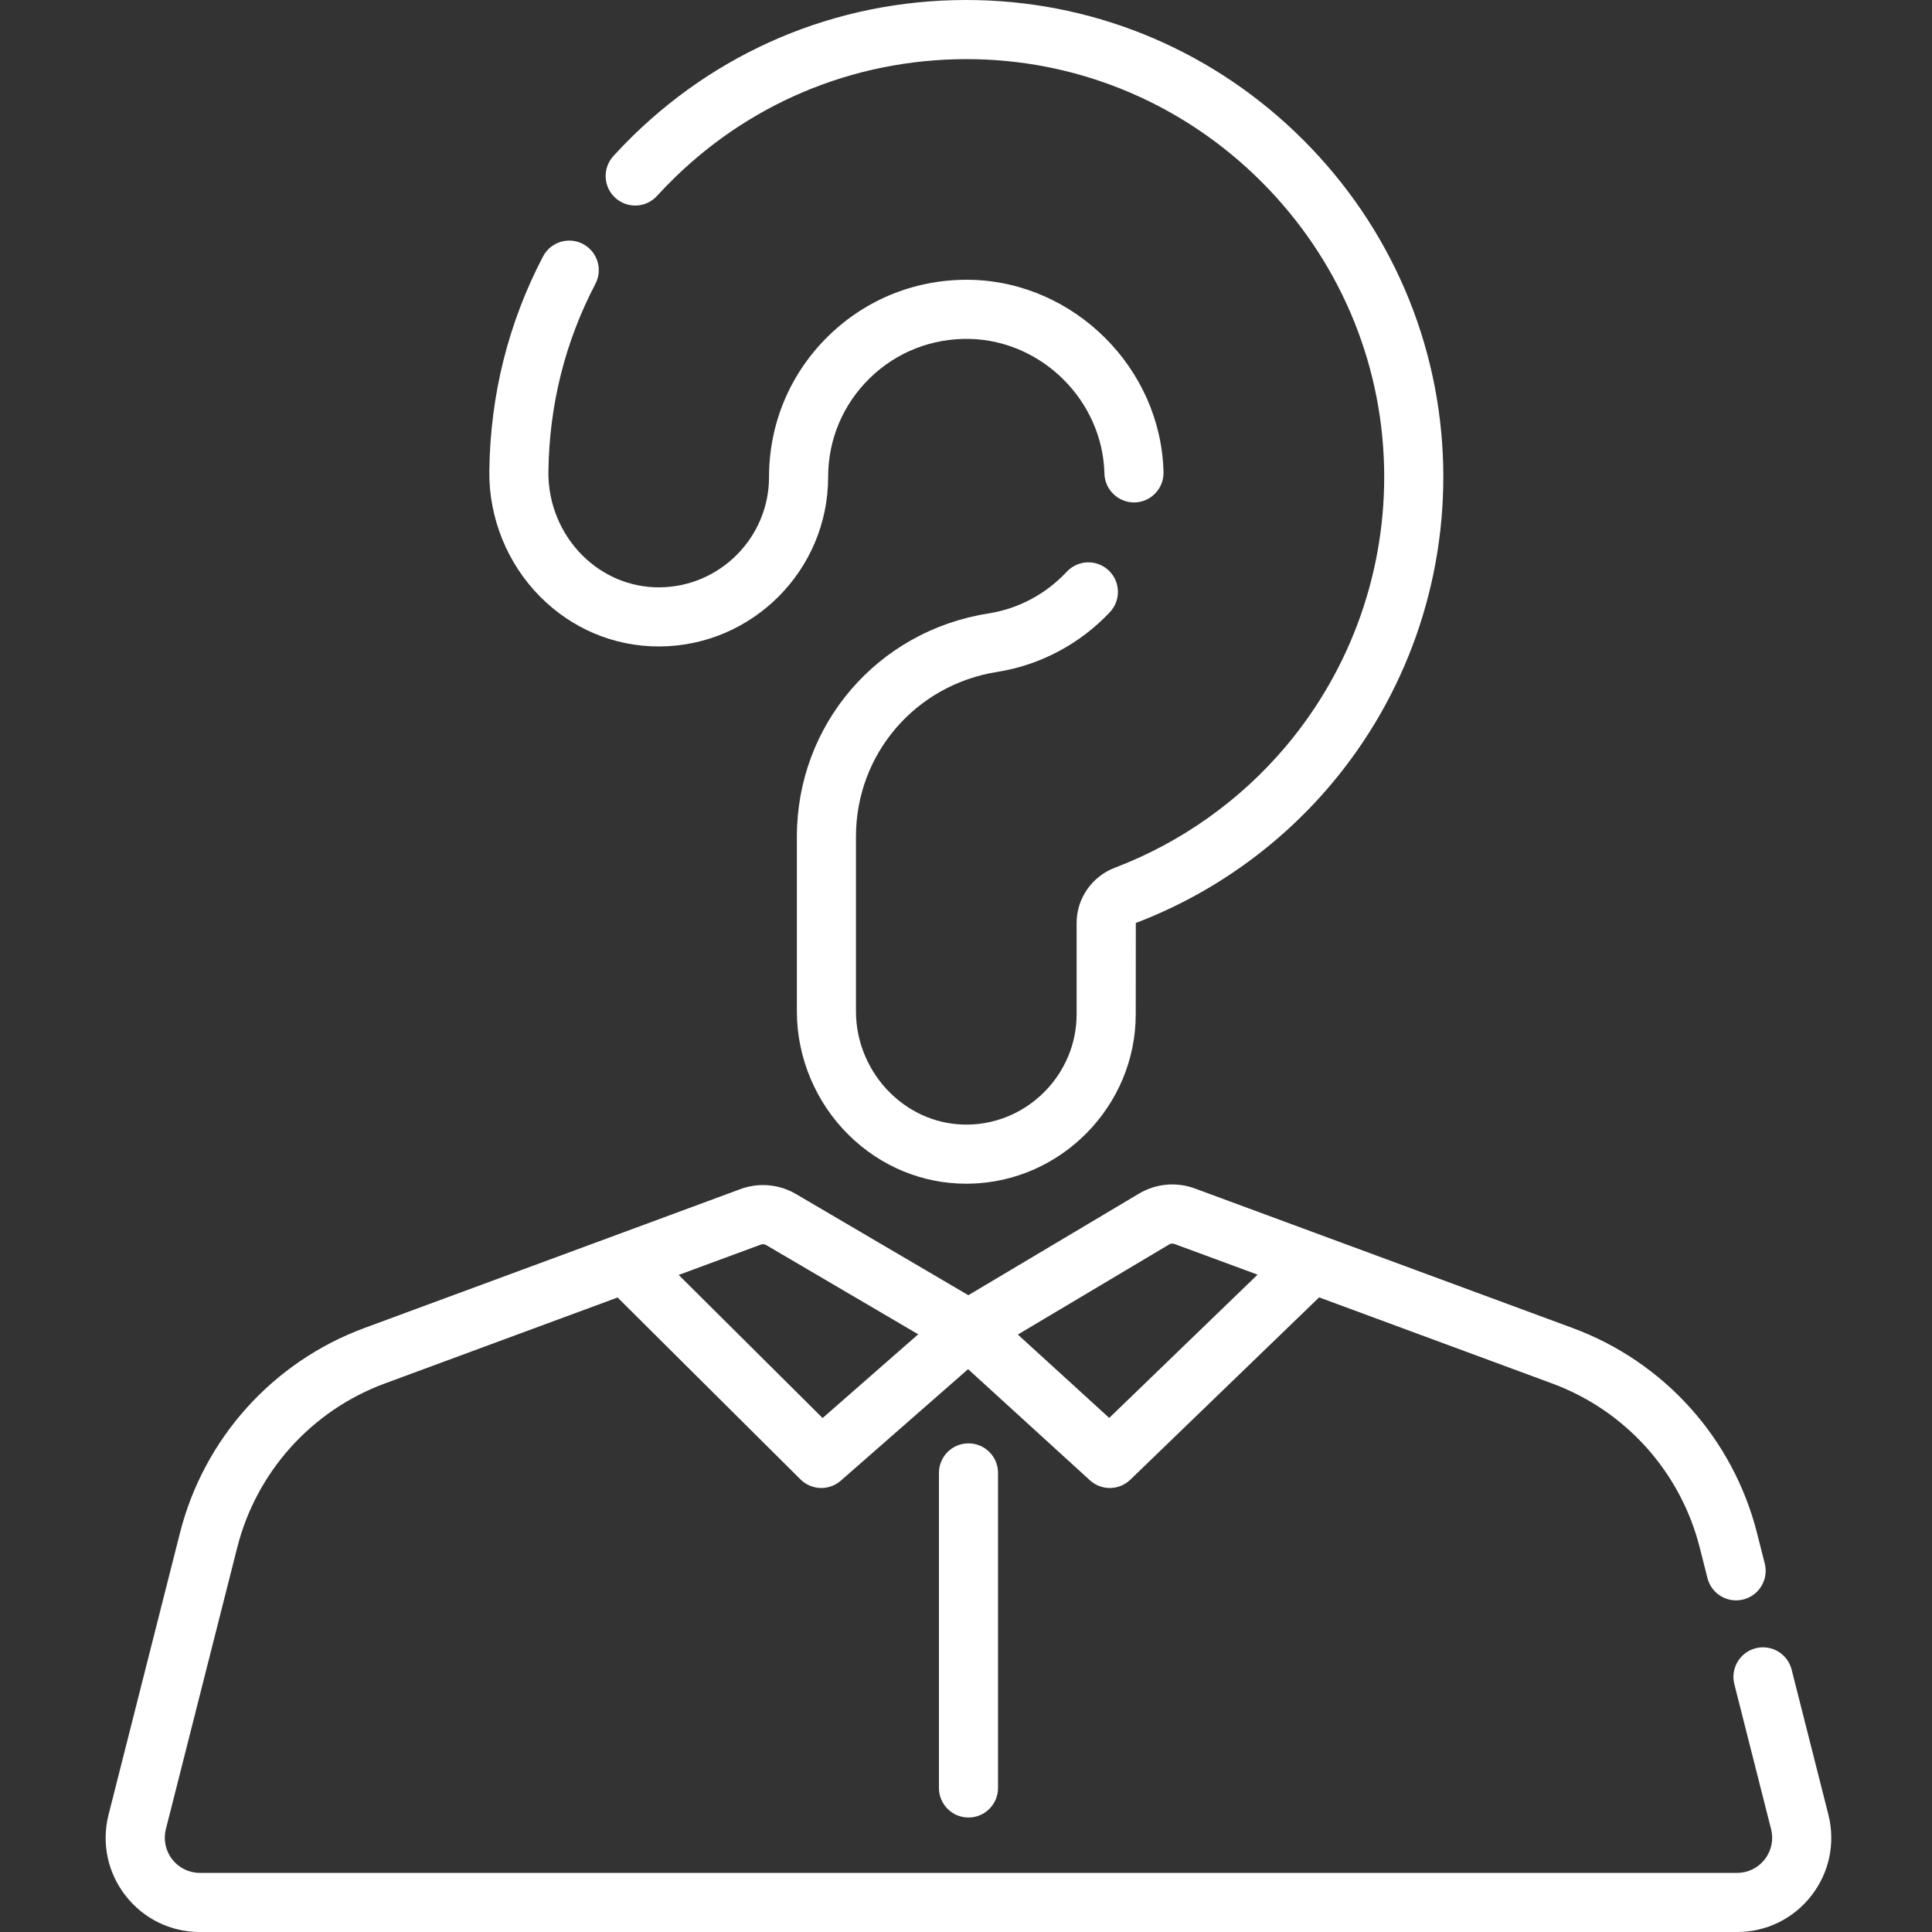
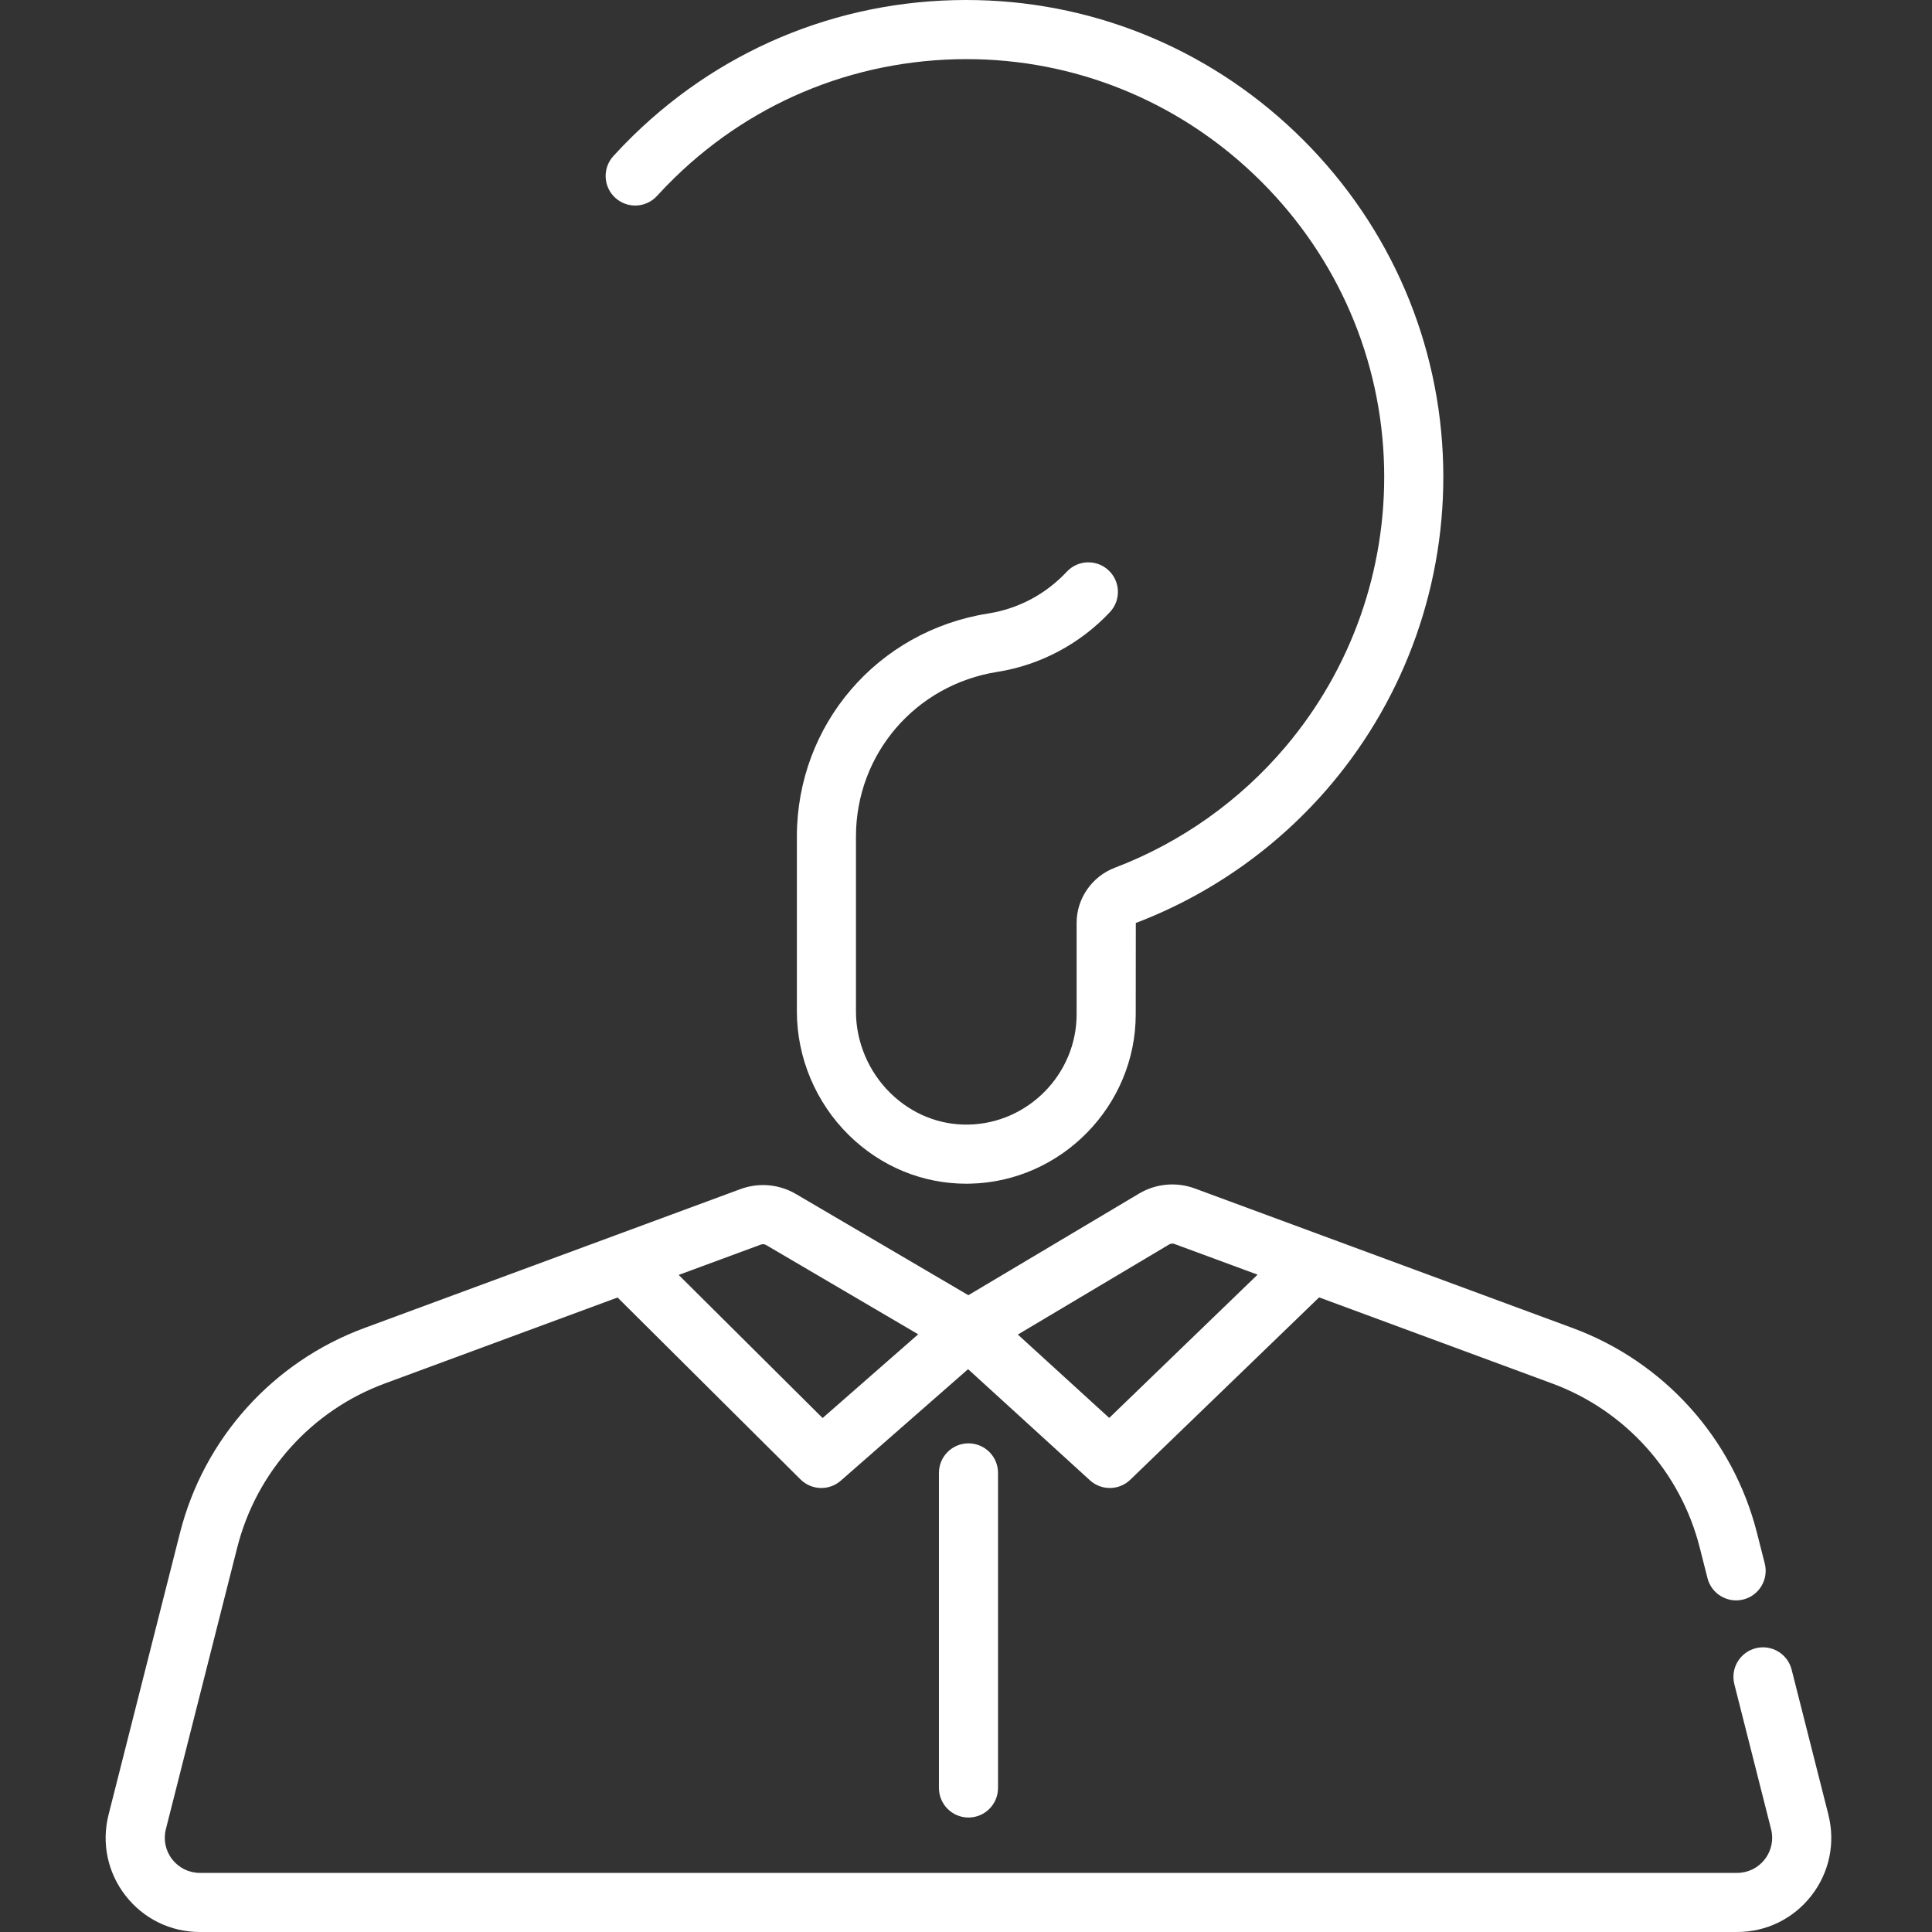
<svg xmlns="http://www.w3.org/2000/svg" height="512px" viewBox="-28 0 512 512.002" width="512px">
  <rect x="-28" y="0" width="512" height="512.002" fill="#333333" stroke="none" />
  <g>
    <path d="m456.543 480.906-9.742-38.438c-1.062-4.195-5.32-6.73-9.516-5.668-4.191 1.062-6.727 5.32-5.668 9.512l9.738 38.434c.711 2.805.098 5.727-1.68 8.008-1.773 2.277-4.449 3.586-7.34 3.586h-407.355c-2.891 0-5.566-1.309-7.34-3.586-1.777-2.281-2.391-5.203-1.684-8.004l18.91-74.629c5.078-20.059 19.703-36.312 39.113-43.484l61.684-22.785 48.473 48.207c1.523 1.512 3.52 2.277 5.523 2.277 1.836 0 3.68-.645 5.16-1.941l33.734-29.551 32.281 29.445c1.496 1.363 3.387 2.047 5.273 2.047 1.965 0 3.926-.734 5.441-2.199l50.031-48.316 61.754 22.812c19.41 7.172 34.035 23.43 39.113 43.488l2.051 8.09c1.062 4.191 5.32 6.727 9.516 5.668 4.191-1.066 6.73-5.324 5.668-9.52l-2.051-8.082c-6.348-25.062-24.613-45.375-48.867-54.336l-100.078-36.969c-4.93-1.82-10.348-1.324-14.863 1.363l-3.559 2.121-41.637 24.789-39.301-23.066-6.355-3.73c-.562-.332-1.137-.629-1.723-.891-4.113-1.836-8.77-2.004-13.047-.422l-33.277 12.293c-.008.004-.02.008-.027.012l-66.344 24.504c-24.254 8.957-42.523 29.27-48.867 54.332l-18.914 74.633c-1.902 7.523-.258 15.348 4.508 21.469 4.766 6.117 11.945 9.625 19.699 9.625h407.355c7.754 0 14.934-3.508 19.699-9.625 4.766-6.121 6.41-13.949 4.508-21.473zm-266.547-105.109-38.137-37.926 21.77-8.039c.469-.176.984-.129 1.414.125l.961.562 39.328 23.086zm75.961-.031-24.219-22.094 28.746-17.117 11.348-6.758c.434-.258.949-.305 1.422-.129l22.016 8.129zm0 0" data-original="#000000" class="active-path" data-old_color="#000000" fill="#FFFFFF" />
    <path d="m220.828 390.336v83.496c0 4.324 3.504 7.832 7.828 7.832 4.328 0 7.832-3.508 7.832-7.832v-83.496c0-4.328-3.504-7.832-7.832-7.832-4.324 0-7.828 3.504-7.828 7.832zm0 0" data-original="#000000" class="active-path" data-old_color="#000000" fill="#FFFFFF" />
    <path d="m146.121 51.918c1.469-1.613 3.008-3.203 4.574-4.734 21.492-20.988 49.934-32.148 80.039-31.488 28.461.668 55.305 12.207 75.582 32.484 20.277 20.277 31.816 47.121 32.484 75.582.637 27.074-8.605 53.363-26.023 74.02-12.125 14.383-27.805 25.508-45.344 32.18-6.051 2.305-10.117 8.164-10.117 14.586v24.25c0 15.816-12.859 28.93-28.664 29.23-7.691.156-15.055-2.82-20.699-8.359-5.789-5.68-9.113-13.555-9.113-21.605v-46.359c0-21.871 15.762-40.23 37.477-43.648 11.336-1.789 21.926-7.414 29.828-15.844 2.957-3.156 2.797-8.113-.359-11.07-3.152-2.953-8.109-2.797-11.066.359-5.609 5.984-12.816 9.816-20.84 11.082-29.375 4.629-50.699 29.492-50.699 59.121v46.359c0 12.227 5.031 24.176 13.805 32.785 8.465 8.305 19.484 12.848 31.109 12.848.285 0 .57-.004.855-.008 24.277-.465 44.031-20.602 44.031-44.891l.023-24.199c20.016-7.613 37.91-20.312 51.746-36.719 19.887-23.582 30.438-53.586 29.711-84.484-.766-32.508-13.93-63.152-37.07-86.293-23.137-23.137-53.781-36.301-86.297-37.066-34.391-.797-66.812 11.984-91.344 35.941-1.781 1.742-3.531 3.551-5.203 5.383-2.914 3.195-2.688 8.148.508 11.066 3.199 2.914 8.148 2.688 11.066-.508zm0 0" data-original="#000000" class="active-path" data-old_color="#000000" fill="#FFFFFF" />
-     <path d="m146.566 171.316h.207c24.641-.113 44.691-20.254 44.691-44.898 0-9.941 3.918-19.246 11.031-26.199 7.105-6.938 16.508-10.609 26.492-10.406 19.23.453 35.242 16.465 35.695 35.695.102 4.324 3.723 7.707 8.012 7.645 4.324-.102 7.75-3.688 7.648-8.012-.648-27.469-23.52-50.34-50.996-50.988-14.227-.293-27.652 4.957-37.793 14.863-10.16 9.922-15.754 23.207-15.754 37.402 0 16.047-13.055 29.164-29.098 29.234-7.621.039-14.941-3.008-20.465-8.57-5.758-5.801-9.004-13.824-8.906-22.02.211-17.66 4.398-34.43 12.457-49.844 2.004-3.832.52-8.566-3.312-10.57-3.832-2-8.566-.516-10.57 3.312-9.207 17.621-13.996 36.77-14.234 56.918-.145 12.363 4.758 24.477 13.453 33.234 8.457 8.523 19.613 13.207 31.441 13.203zm0 0" data-original="#000000" class="active-path" data-old_color="#000000" fill="#FFFFFF" />
  </g>
</svg>